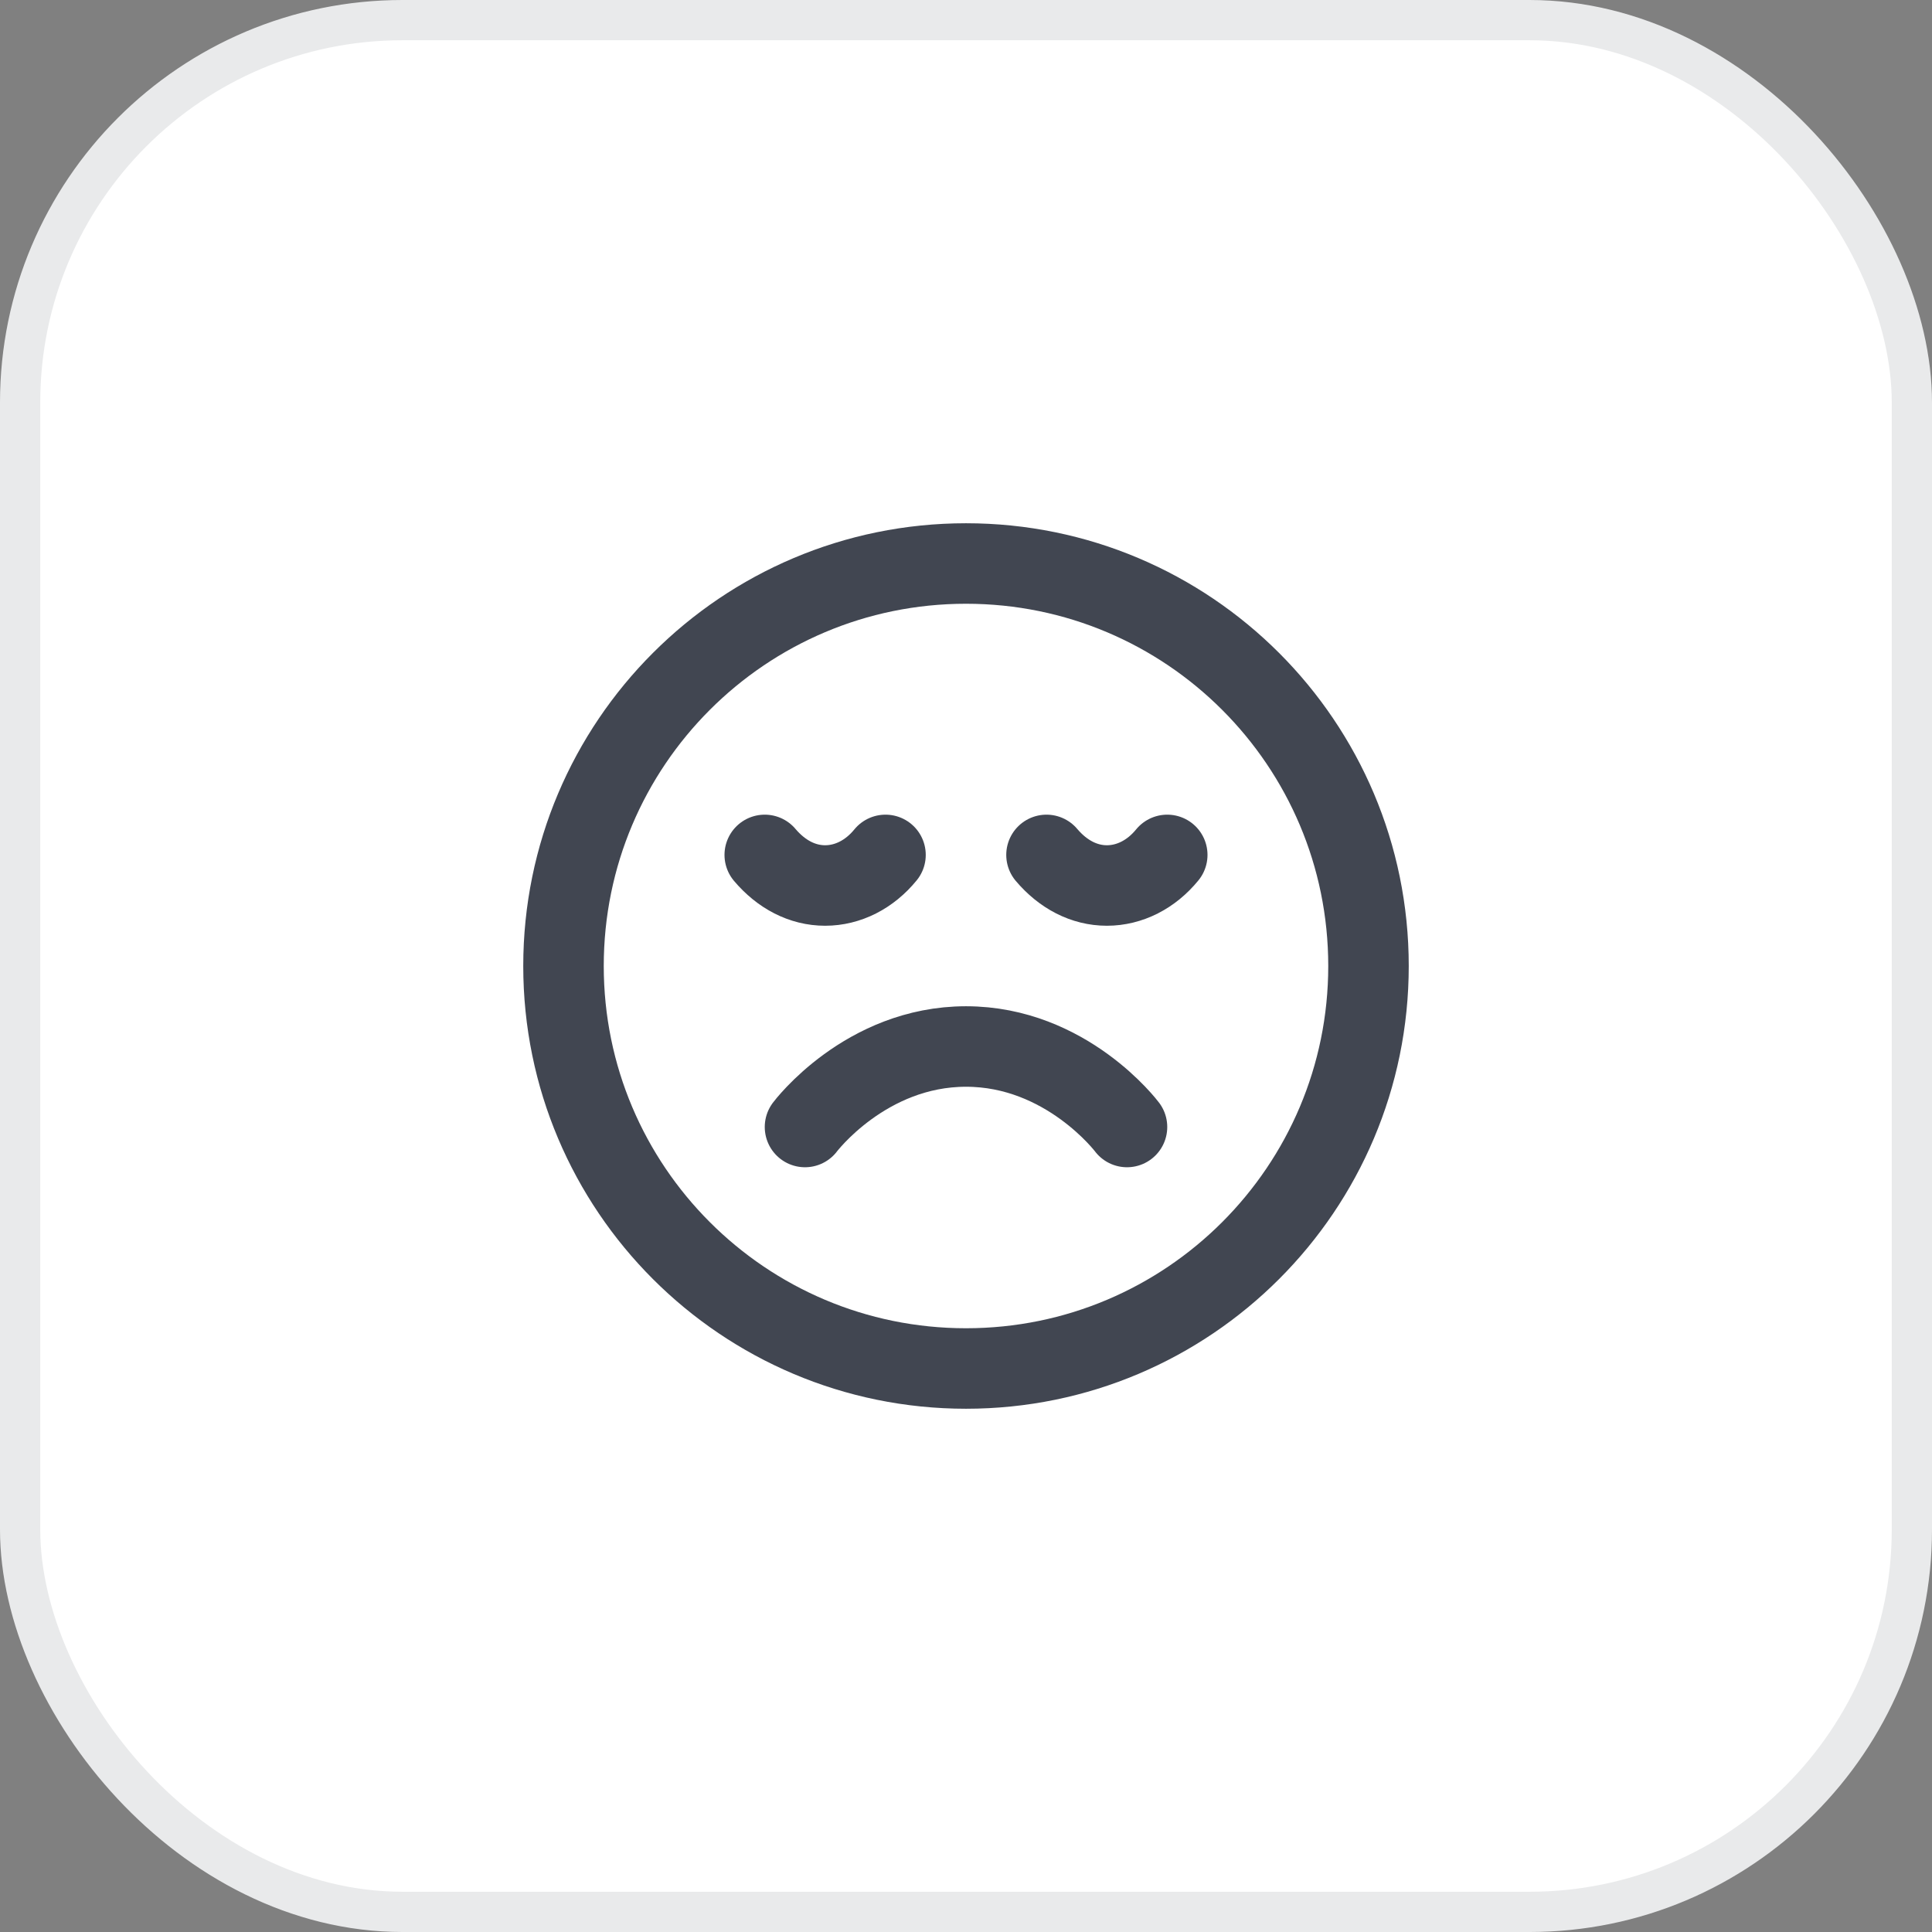
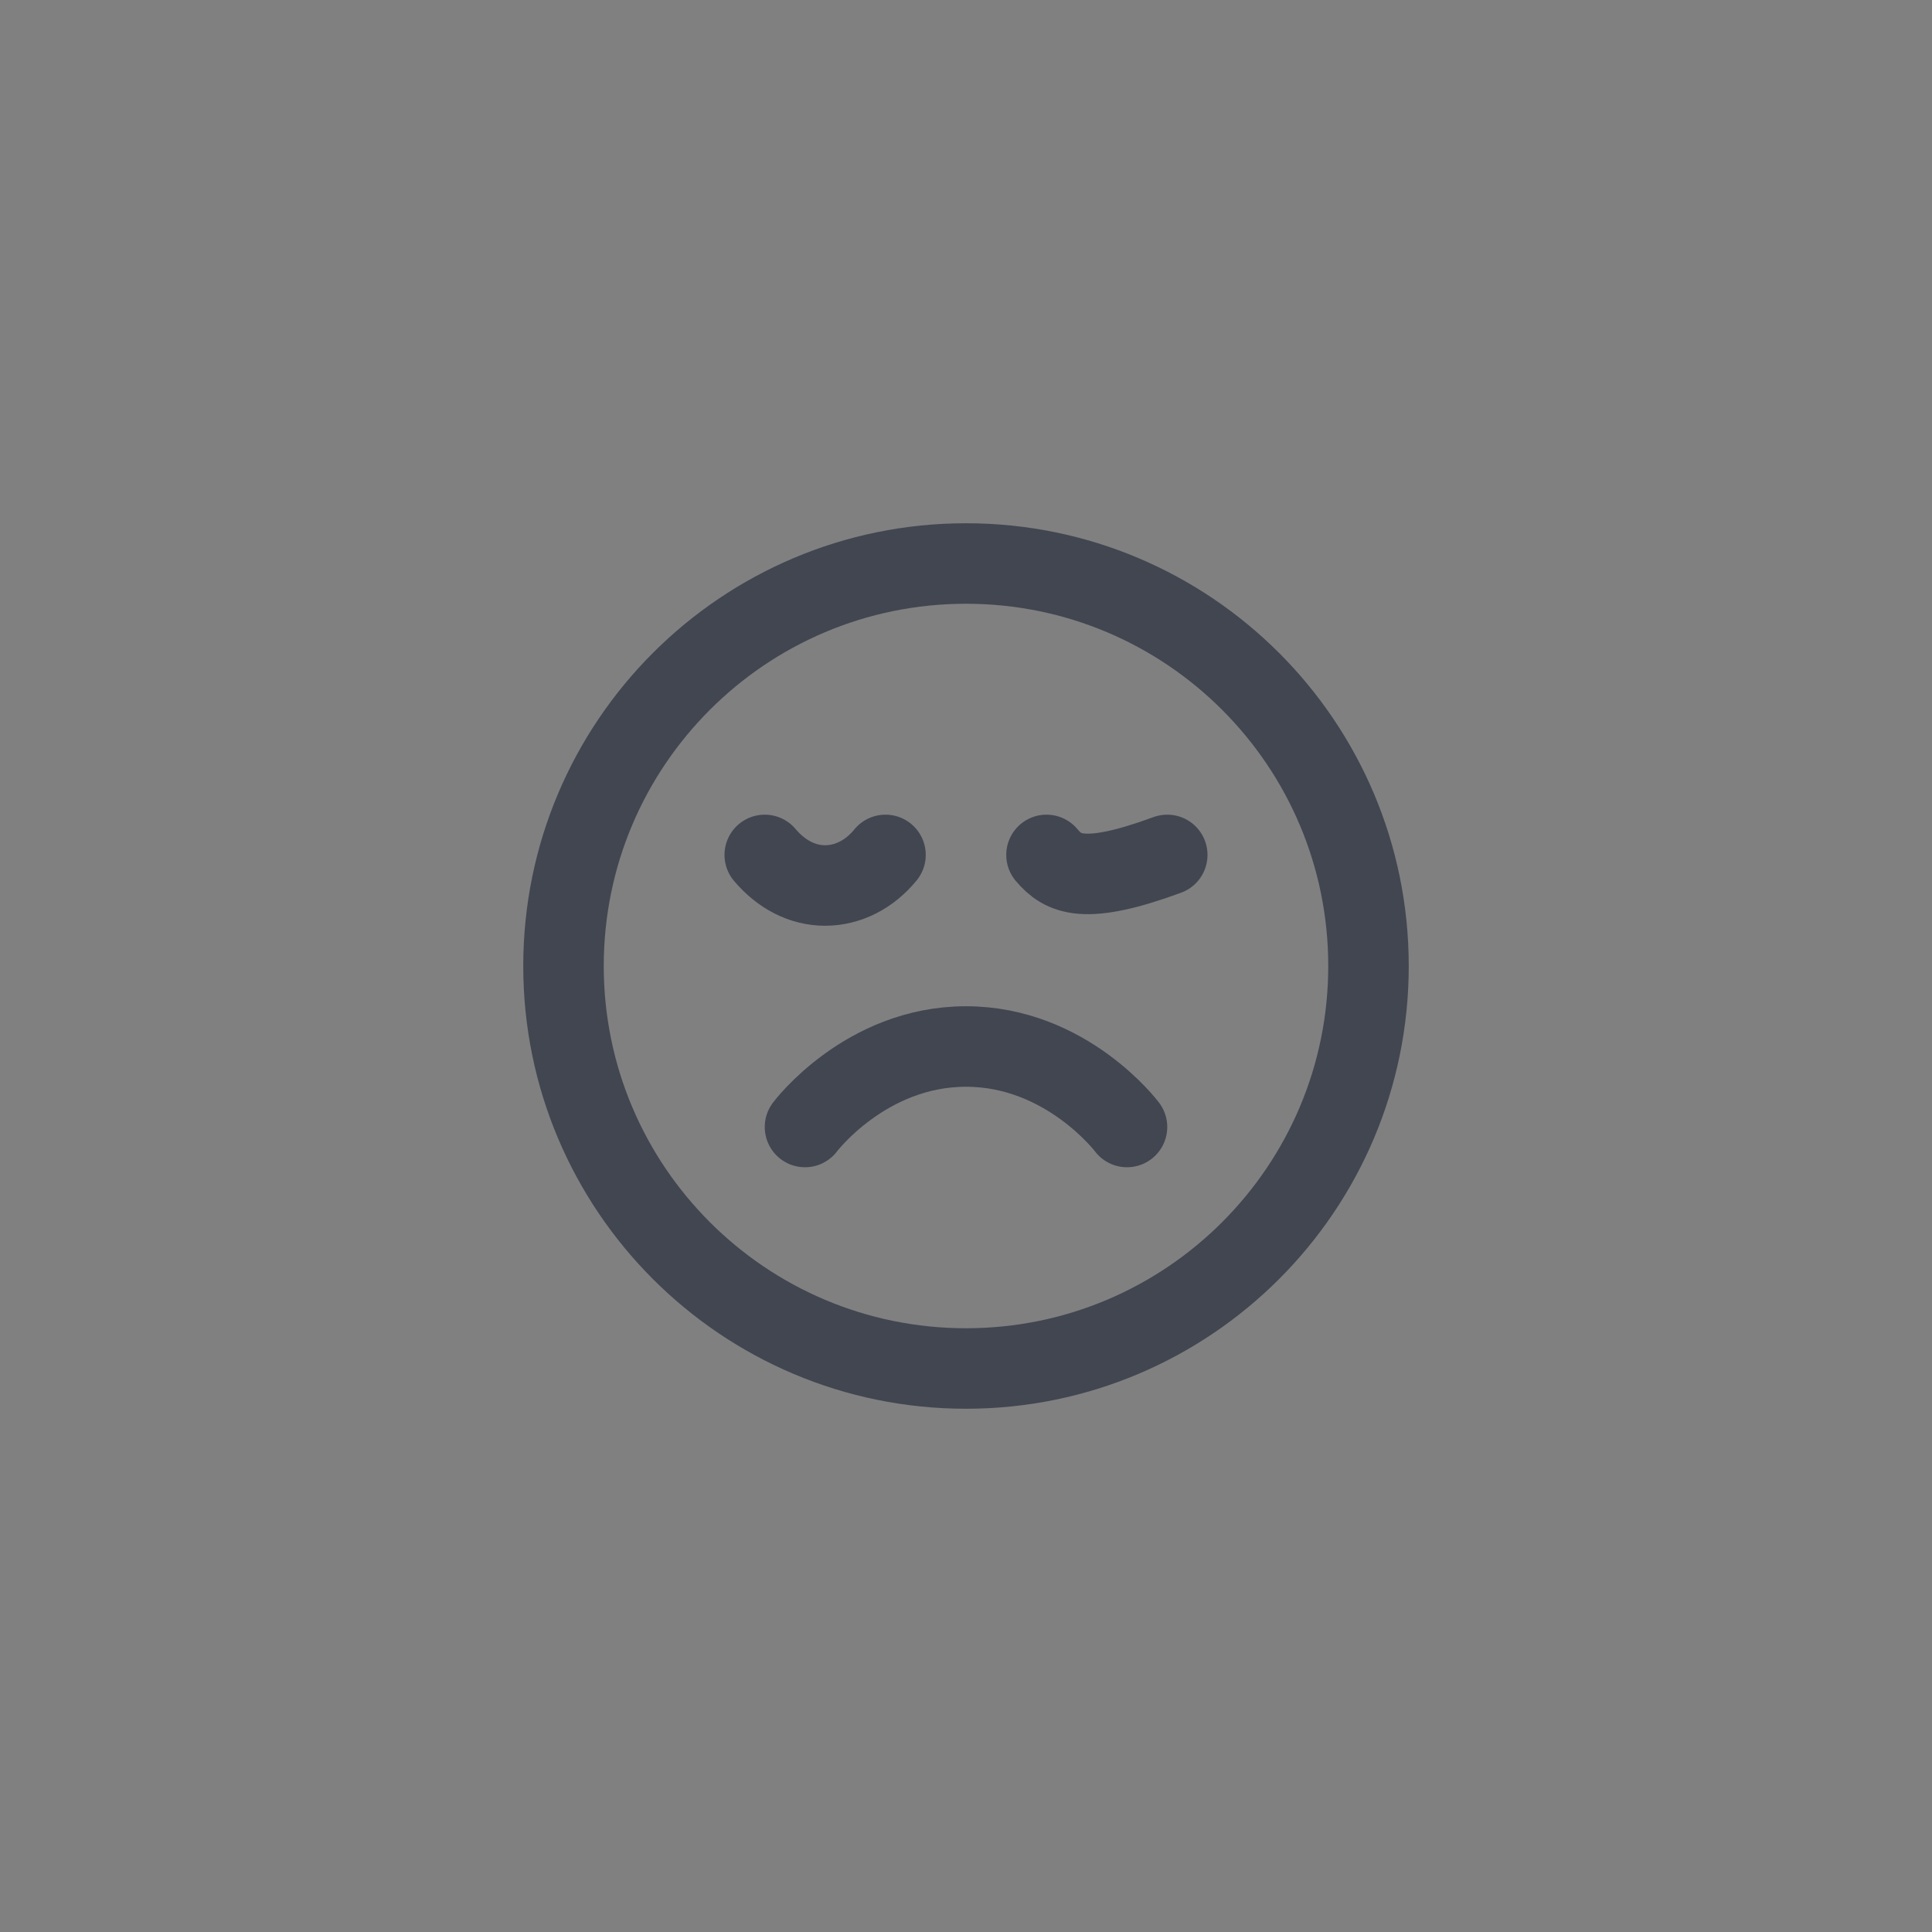
<svg xmlns="http://www.w3.org/2000/svg" width="48" height="48" viewBox="0 0 48 48" fill="none">
  <rect x="0" y="0" width="48" height="48" fill="#808080" stroke="none" />
-   <rect x="0.5" y="0.5" width="47" height="47" rx="9.5" fill="white" />
-   <rect x="0.5" y="0.5" width="47" height="47" rx="9.5" stroke="#E9EAEB" />
-   <path d="M28 28C28 28 26.5 26 24 26C21.5 26 20 28 20 28M29 21.24C28.605 21.725 28.065 22 27.5 22C26.935 22 26.41 21.725 26 21.24M22 21.24C21.605 21.725 21.065 22 20.5 22C19.935 22 19.41 21.725 19 21.24M34 24C34 29.523 29.523 34 24 34C18.477 34 14 29.523 14 24C14 18.477 18.477 14 24 14C29.523 14 34 18.477 34 24Z" stroke="#414651" stroke-width="2" stroke-linecap="round" stroke-linejoin="round" />
+   <path d="M28 28C28 28 26.5 26 24 26C21.5 26 20 28 20 28M29 21.24C26.935 22 26.41 21.725 26 21.24M22 21.24C21.605 21.725 21.065 22 20.5 22C19.935 22 19.41 21.725 19 21.24M34 24C34 29.523 29.523 34 24 34C18.477 34 14 29.523 14 24C14 18.477 18.477 14 24 14C29.523 14 34 18.477 34 24Z" stroke="#414651" stroke-width="2" stroke-linecap="round" stroke-linejoin="round" />
</svg>